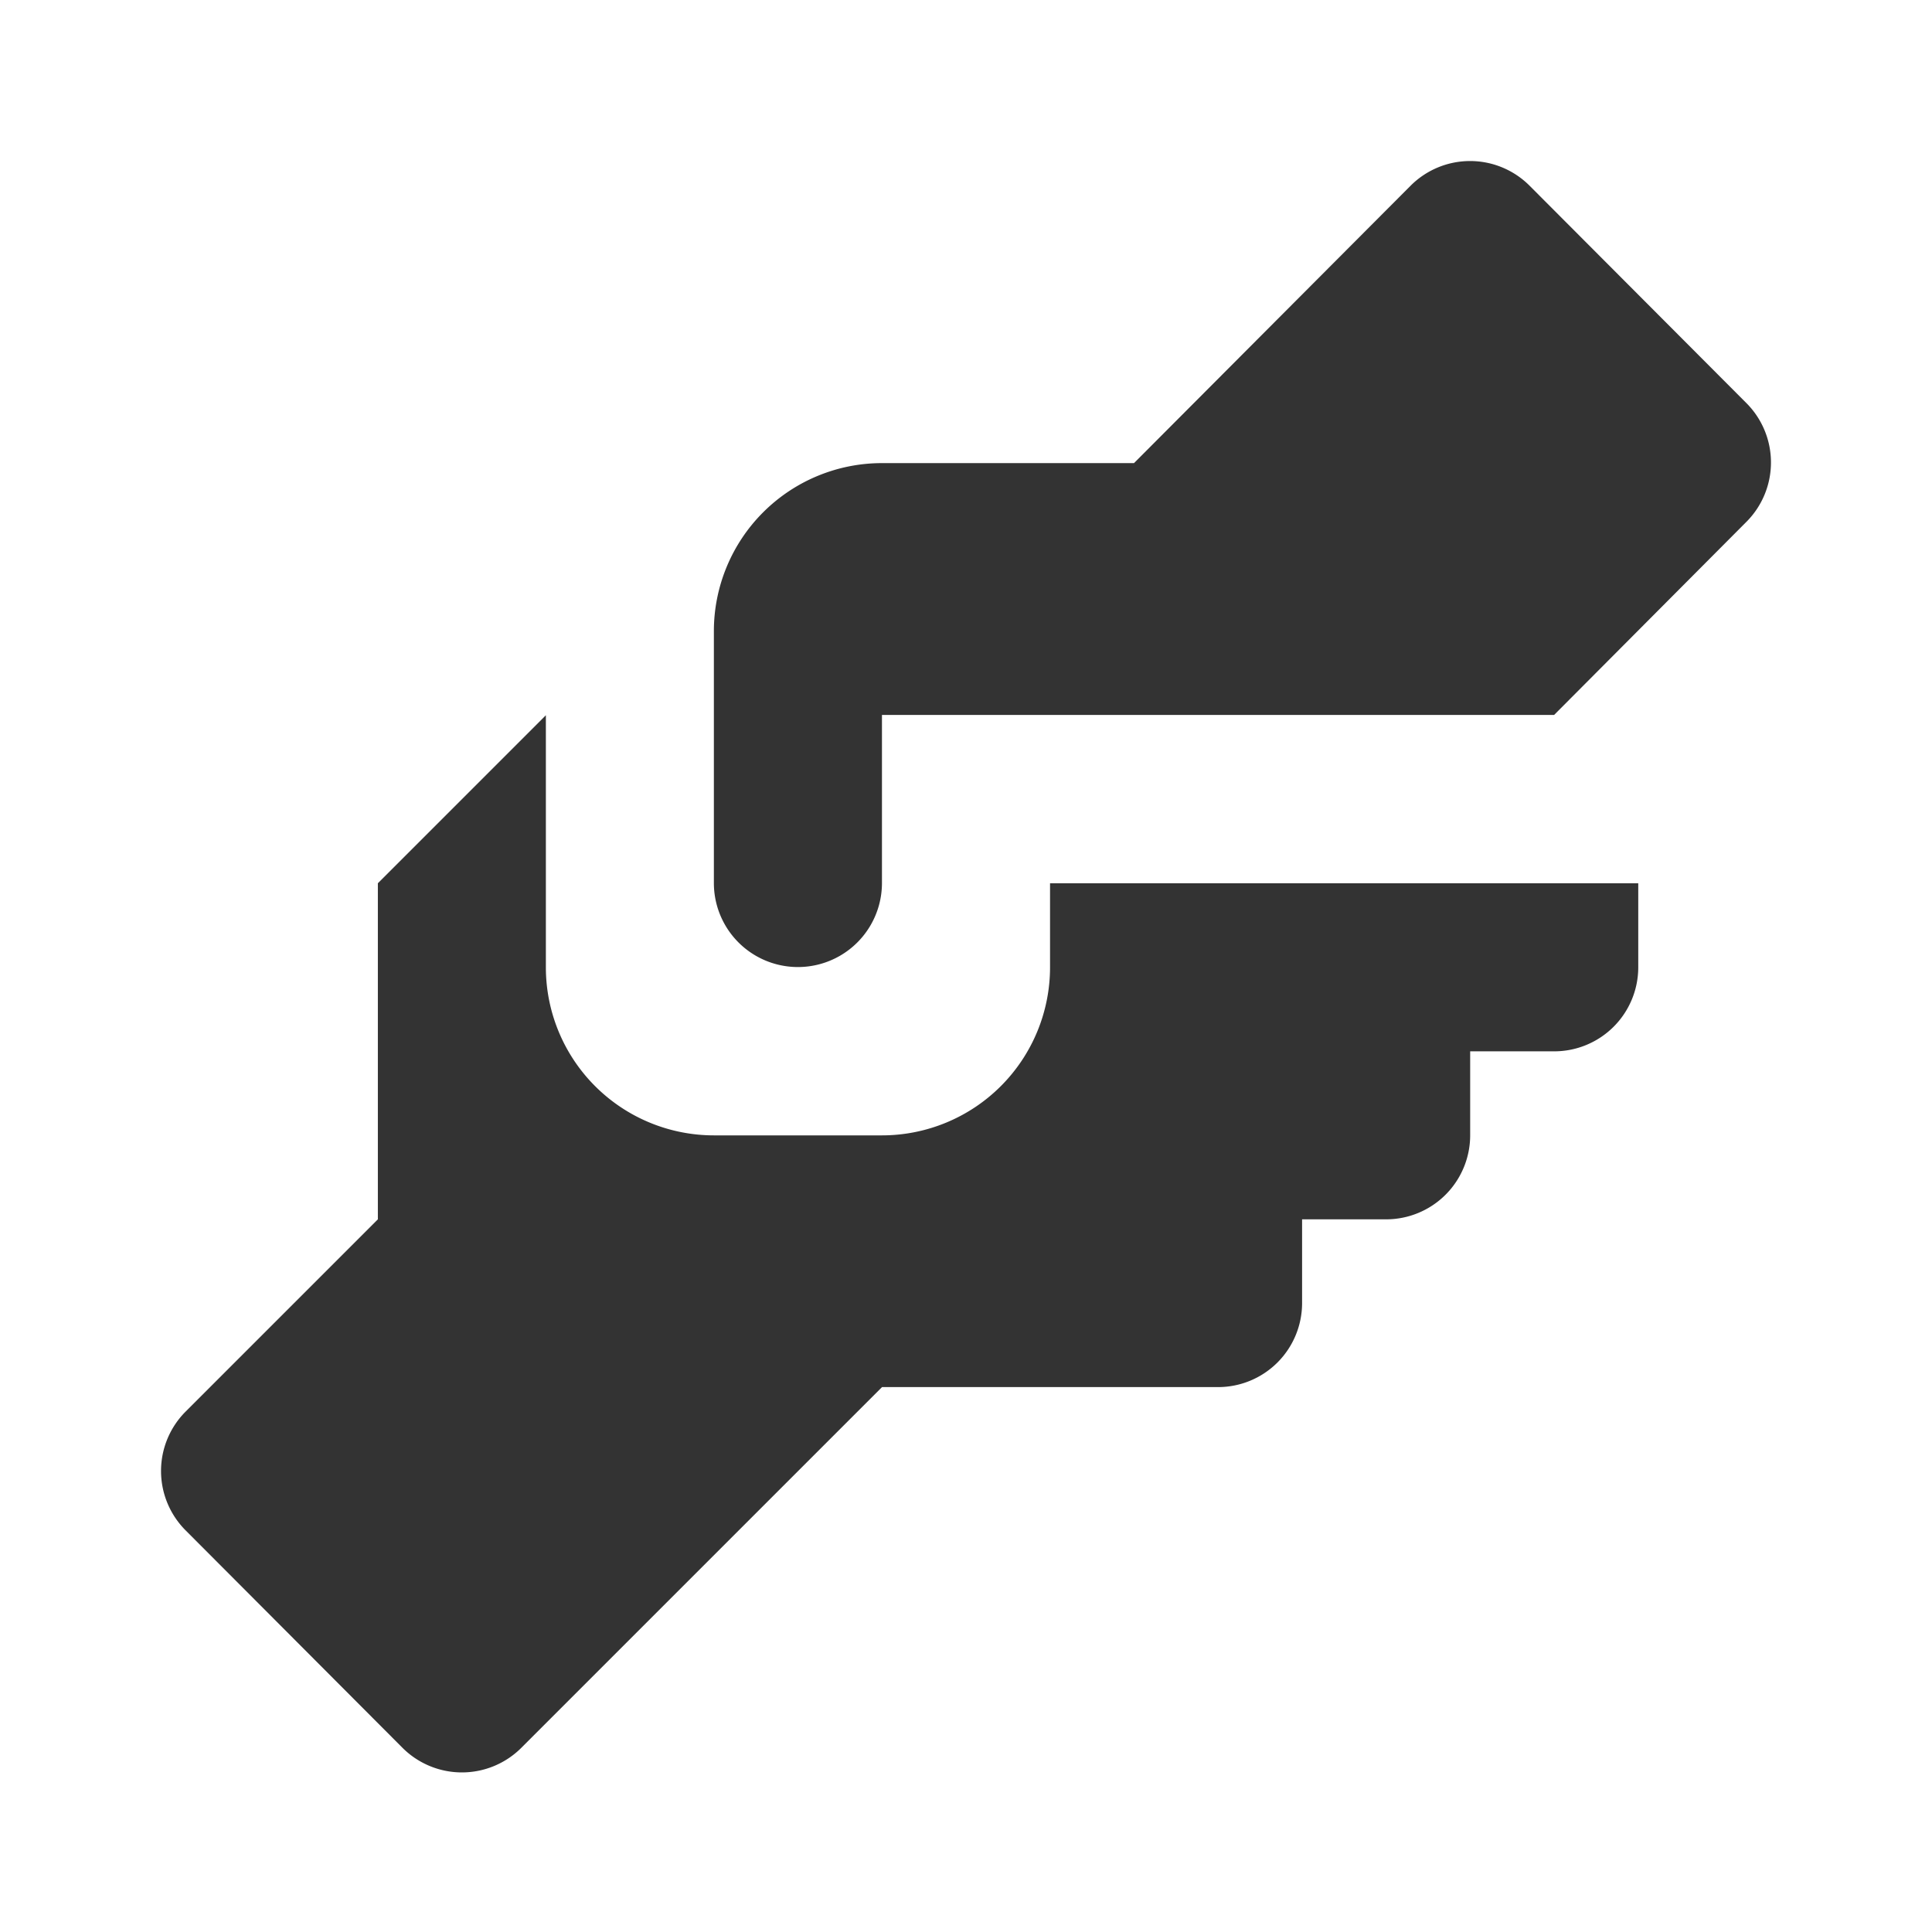
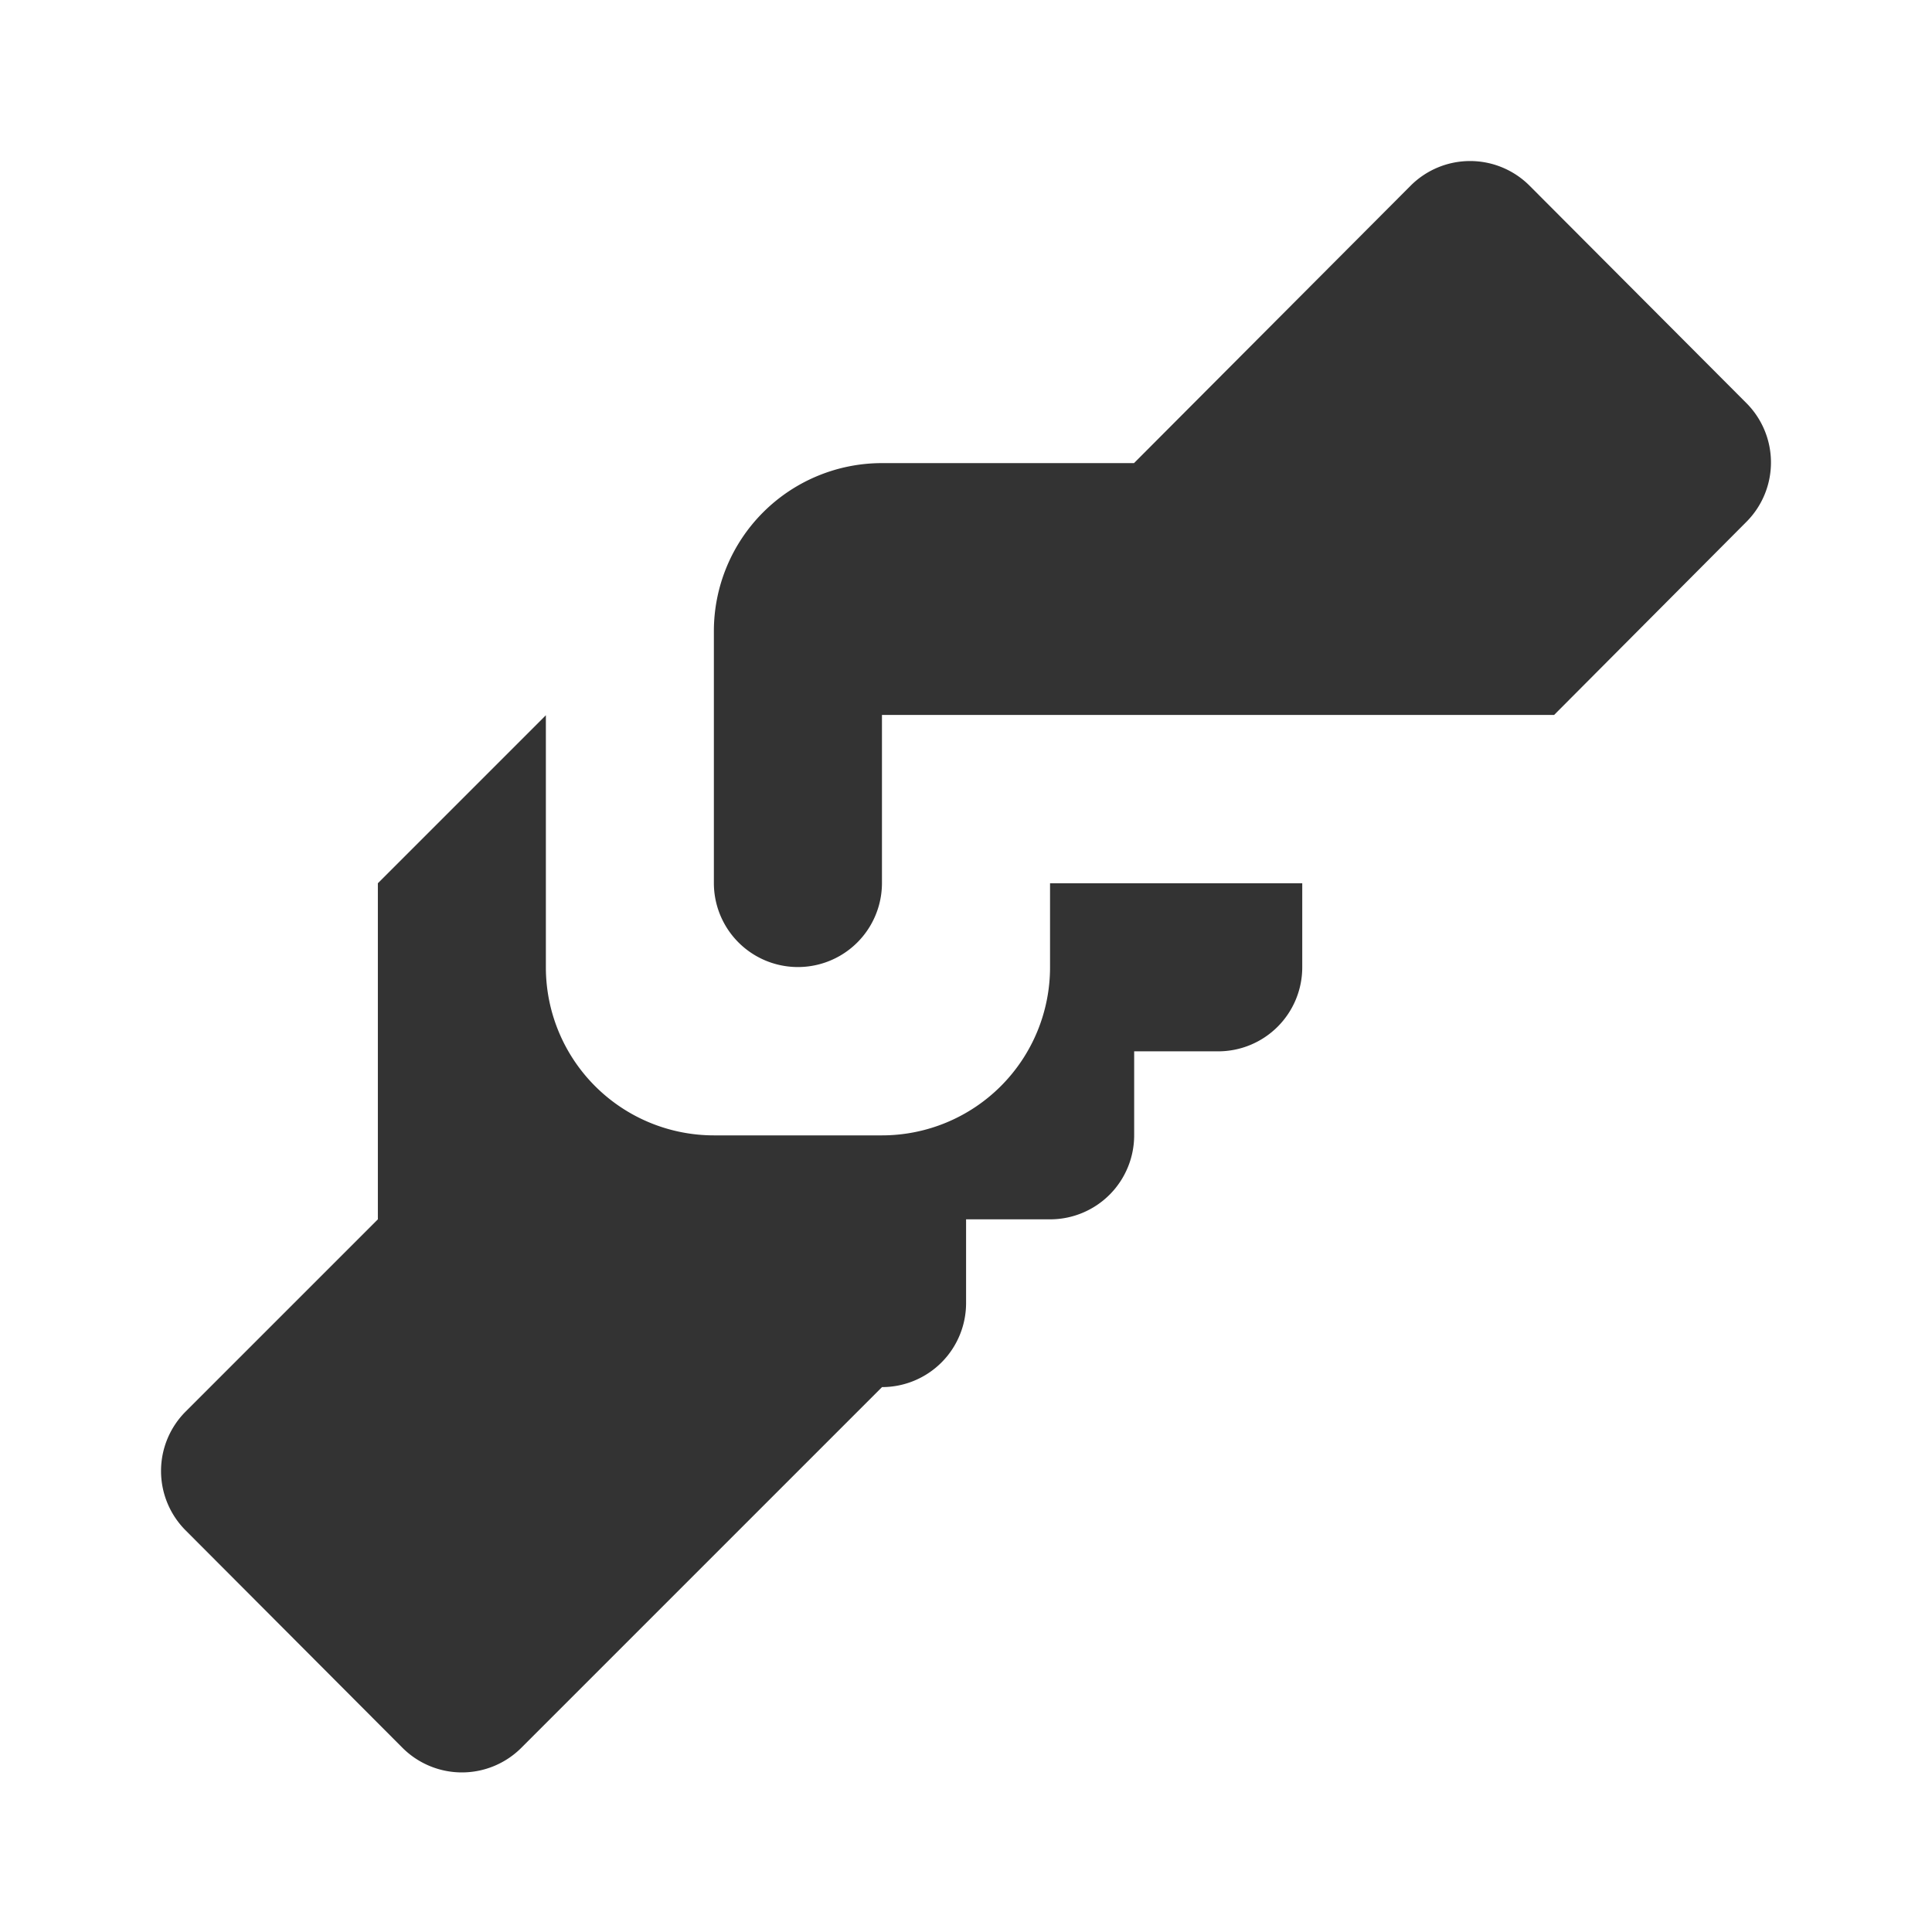
<svg xmlns="http://www.w3.org/2000/svg" width="24" height="24" viewBox="0 0 24 24">
  <g id="Group_1089" data-name="Group 1089" transform="translate(-245 -70)">
-     <rect id="Rectangle_999" data-name="Rectangle 999" width="24" height="24" transform="translate(245 70)" fill="none" />
-     <path id="deal" d="M11.375,6.157h3.131l3.434-3.444a1.044,1.044,0,0,1,1.482,0l2.693,2.7a1.044,1.044,0,0,1,0,1.472l-2.39,2.4h-8.35v2.088a1.044,1.044,0,0,1-2.088,0V8.245a2.088,2.088,0,0,1,2.088-2.088M5.113,11.376v4.175l-2.39,2.39a1.044,1.044,0,0,0,0,1.472l2.693,2.7a1.044,1.044,0,0,0,1.482,0l4.478-4.478H15.55a1.044,1.044,0,0,0,1.044-1.044V15.551h1.044a1.044,1.044,0,0,0,1.044-1.044V13.464h1.044a1.044,1.044,0,0,0,1.044-1.044V11.376H13.463V12.42a2.088,2.088,0,0,1-2.088,2.088H9.288A2.088,2.088,0,0,1,7.2,12.42V9.289Z" transform="translate(244.581 69.596)" fill="#333" />
+     <path id="deal" d="M11.375,6.157h3.131l3.434-3.444a1.044,1.044,0,0,1,1.482,0l2.693,2.7a1.044,1.044,0,0,1,0,1.472l-2.39,2.4h-8.35v2.088a1.044,1.044,0,0,1-2.088,0V8.245a2.088,2.088,0,0,1,2.088-2.088M5.113,11.376v4.175l-2.39,2.39a1.044,1.044,0,0,0,0,1.472l2.693,2.7a1.044,1.044,0,0,0,1.482,0l4.478-4.478a1.044,1.044,0,0,0,1.044-1.044V15.551h1.044a1.044,1.044,0,0,0,1.044-1.044V13.464h1.044a1.044,1.044,0,0,0,1.044-1.044V11.376H13.463V12.42a2.088,2.088,0,0,1-2.088,2.088H9.288A2.088,2.088,0,0,1,7.2,12.42V9.289Z" transform="translate(244.581 69.596)" fill="#333" />
  </g>
</svg>